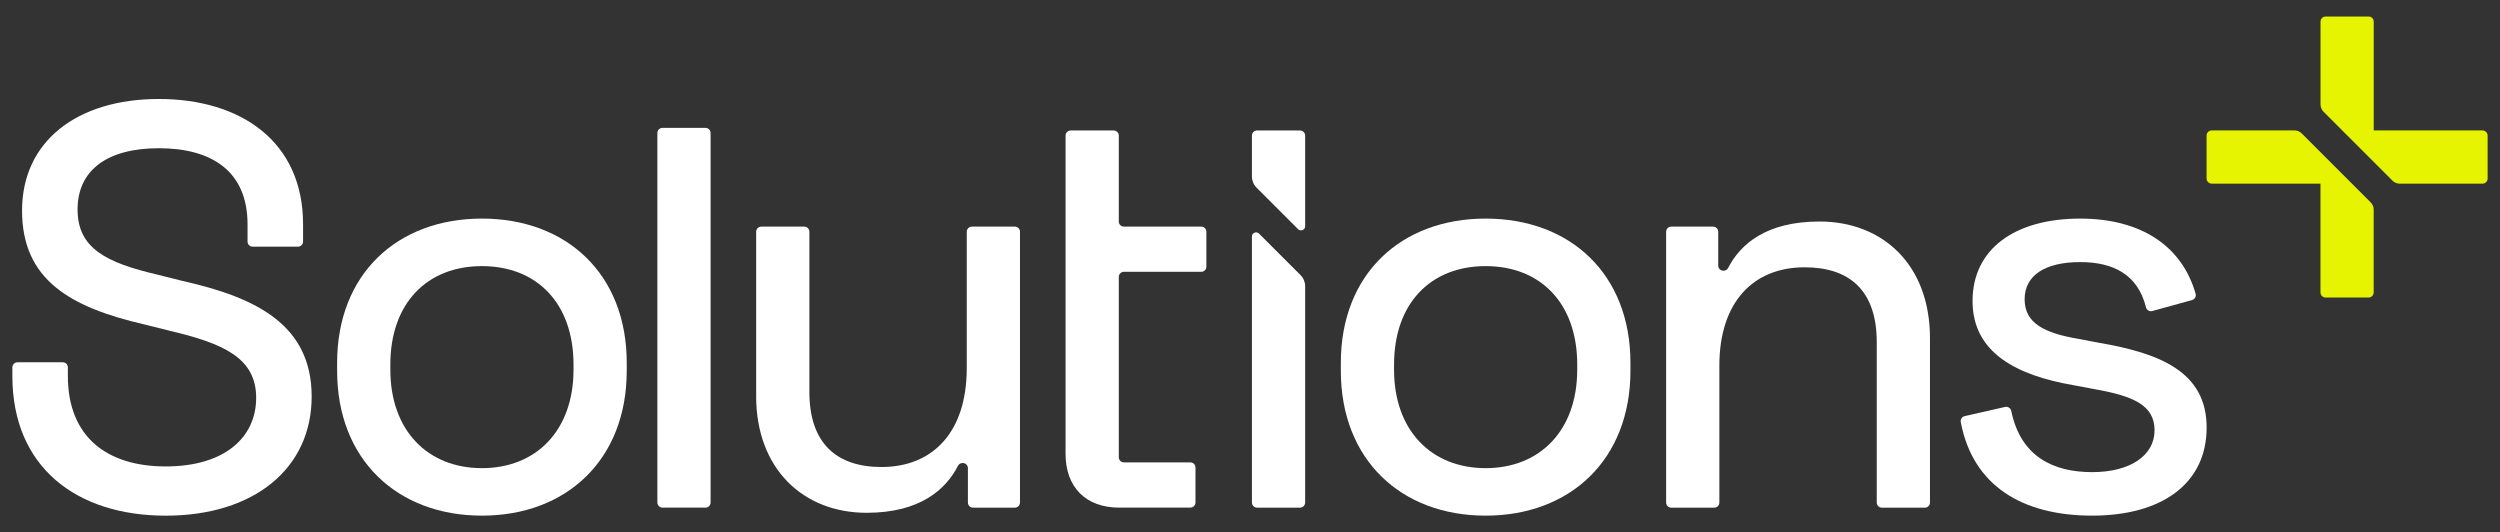
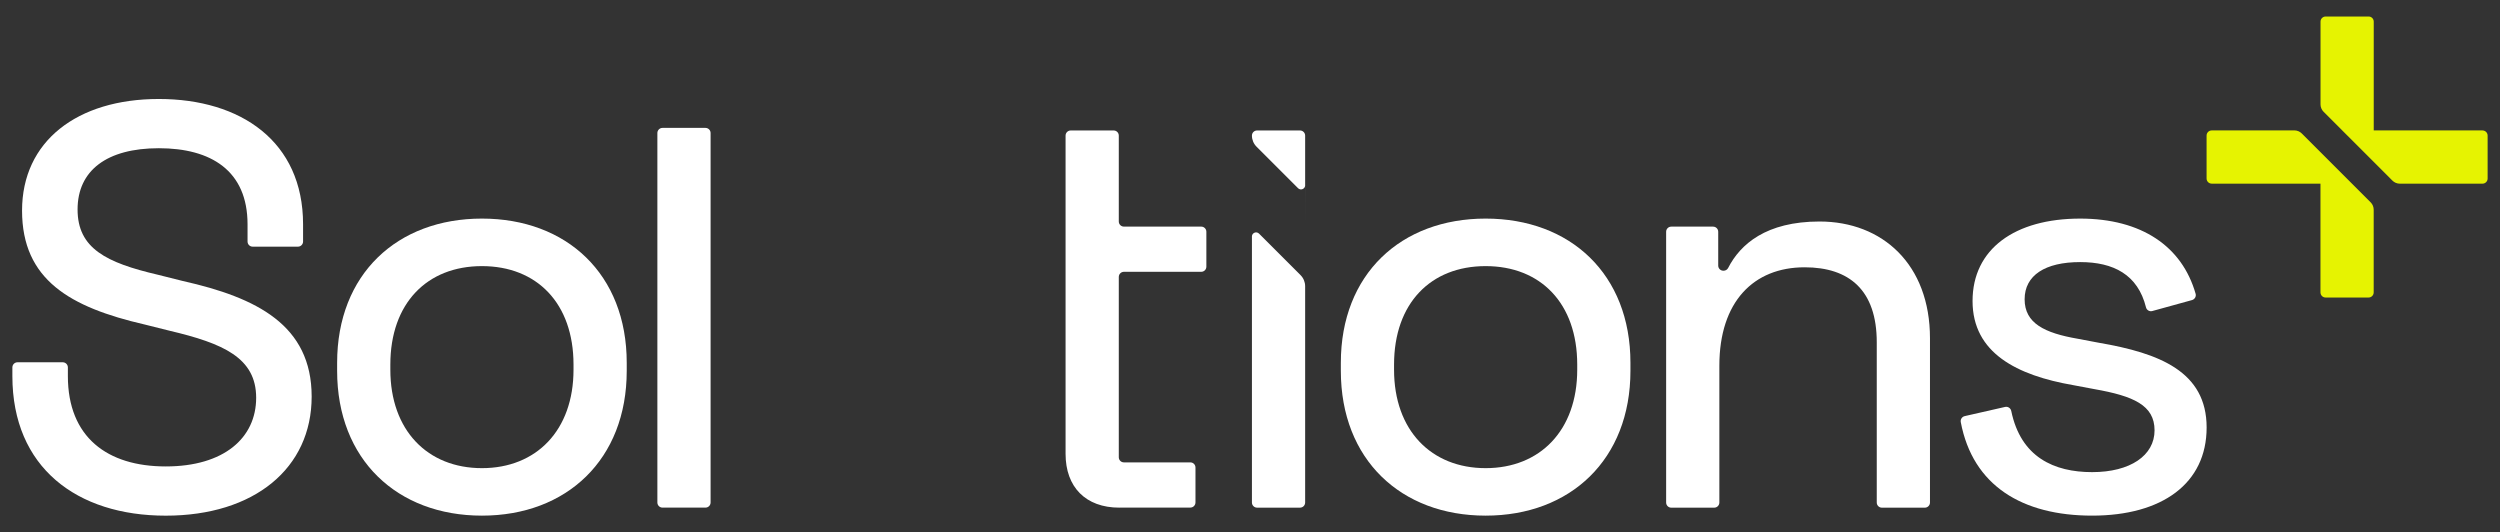
<svg xmlns="http://www.w3.org/2000/svg" id="Capa_1" viewBox="0 0 1010 215">
  <rect x="0" y="0" width="1010" height="215" fill="#333333" stroke="none" />
  <defs>
    <style>.cls-1{fill:#e6f301;}.cls-2{fill:#fff;}</style>
  </defs>
  <path class="cls-2" d="M5,151.91v-3.48c0-1.14.93-2.07,2.07-2.07h18.28c1.14,0,2.07.93,2.07,2.07v3.48c0,24.74,15.95,36.53,39.54,36.53s36.53-11.56,36.53-27.75-13.41-21.97-34.92-27.06l-10.17-2.54c-30.06-6.94-49.49-18.03-49.49-46.01s22.2-45.09,55.26-45.09,58.27,17.11,58.27,50.64v6.95c0,1.14-.93,2.07-2.07,2.07h-18.29c-1.14,0-2.07-.92-2.07-2.07v-6.95c0-21.73-14.8-30.75-35.84-30.75s-32.83,9.02-32.83,24.74,11.56,21.5,32.37,26.36l10.17,2.55c29.83,6.7,52.03,17.8,52.03,46.7s-23.12,48.1-58.96,48.1S5,188.9,5,151.91" />
  <path class="cls-2" d="M231.7,149.36v-2.08c0-24.74-14.8-39.77-37-39.77s-37,15.03-37,39.77v2.08c0,24.51,15.03,39.77,37,39.77s37-15.26,37-39.77M136.2,149.82v-3.24c0-35.84,24.28-58.27,58.5-58.27s58.5,22.43,58.5,58.27v3.24c0,35.84-24.28,58.5-58.5,58.5s-58.5-22.66-58.5-58.5" />
  <path class="cls-2" d="M265.58,203.02V53.74c0-1.14.93-2.07,2.07-2.07h17.36c1.14,0,2.07.93,2.07,2.07v149.27c0,1.14-.93,2.07-2.07,2.07h-17.36c-1.14,0-2.07-.93-2.07-2.07" />
-   <path class="cls-2" d="M305.49,160v-66.37c0-1.14.93-2.07,2.07-2.07h17.36c1.14,0,2.07.93,2.07,2.07v64.75c0,20.81,11.1,30.29,29.13,30.29,20.58,0,34.45-13.87,34.45-40v-55.04c0-1.14.93-2.07,2.07-2.07h17.36c1.14,0,2.07.93,2.07,2.07v109.39c0,1.14-.93,2.07-2.07,2.07h-16.9c-1.14,0-2.07-.93-2.07-2.07v-13.89c0-1.14-.93-2.07-2.07-2.07h-.11c-.79,0-1.49.45-1.85,1.15-4.89,9.56-15.33,18.96-36.89,18.96-25.44,0-44.63-17.57-44.63-47.17" />
  <path class="cls-2" d="M452.23,205.09c-13.64,0-21.74-8.33-21.74-21.73V54.78c0-1.14.93-2.07,2.07-2.07h17.36c1.14,0,2.07.92,2.07,2.07v34.7c0,1.14.92,2.07,2.07,2.07h31.24c1.14,0,2.07.93,2.07,2.07v14.12c0,1.14-.93,2.07-2.07,2.07h-31.24c-1.14,0-2.07.93-2.07,2.07v72.85c0,1.14.92,2.07,2.07,2.07h26.84c1.14,0,2.07.93,2.07,2.07v14.12c0,1.14-.93,2.07-2.07,2.07h-28.68Z" />
  <path class="cls-2" d="M637.2,149.36v-2.08c0-24.74-14.8-39.77-37-39.77s-37,15.03-37,39.77v2.08c0,24.51,15.03,39.77,37,39.77s37-15.26,37-39.77M541.7,149.82v-3.24c0-35.84,24.28-58.27,58.5-58.27s58.5,22.43,58.5,58.27v3.24c0,35.84-24.28,58.5-58.5,58.5s-58.5-22.66-58.5-58.5" />
  <path class="cls-2" d="M673.12,203.02v-109.39c0-1.14.93-2.07,2.07-2.07h16.9c1.14,0,2.07.92,2.07,2.07v13.67c0,1.14.92,2.07,2.07,2.07h.11c.79,0,1.49-.45,1.85-1.15,4.88-9.54,15.33-18.73,36.89-18.73,25.44,0,44.63,17.34,44.63,47.17v66.37c0,1.14-.93,2.07-2.07,2.07h-17.36c-1.14,0-2.07-.93-2.07-2.07v-64.75c0-21.04-11.1-30.29-29.14-30.29-20.58,0-34.45,13.87-34.45,39.77v55.27c0,1.14-.93,2.07-2.07,2.07h-17.36c-1.14,0-2.07-.93-2.07-2.07" />
  <path class="cls-2" d="M793.74,168.11l16.31-3.71c1.15-.26,2.26.49,2.5,1.65,3.85,18.67,17.3,24.69,32.68,24.69s25.21-6.71,25.21-16.88-8.56-13.87-24.28-16.65l-8.56-1.61c-22.66-3.93-40.69-12.95-40.69-33.99s17.11-33.3,43.47-33.3c24.81,0,41.2,11.24,46.65,30.38.31,1.09-.36,2.23-1.46,2.54l-16.03,4.42c-1.11.31-2.27-.35-2.55-1.46-3.3-13.27-13.17-18.31-26.61-18.31-14.11,0-22.43,5.32-22.43,15.03s8.09,13.64,21.5,15.95l8.56,1.62c24.28,4.17,43.47,11.56,43.47,34.22s-18.03,35.61-46.25,35.61-48.24-12.1-53.08-37.81c-.2-1.08.51-2.15,1.59-2.39" />
  <path class="cls-1" d="M926.95,52.69h-33.42c-1.14,0-2.07.93-2.07,2.07v17.36c0,1.14.92,2.07,2.07,2.07h43.94v43.94c0,1.14.93,2.07,2.07,2.07h17.36c1.14,0,2.07-.93,2.07-2.07v-33.41c0-1.12-.44-2.19-1.24-2.99l-27.81-27.81c-.79-.79-1.86-1.24-2.98-1.24" />
  <path class="cls-1" d="M1002.93,52.69h-43.94V8.74c0-1.14-.92-2.07-2.07-2.07h-17.36c-1.14,0-2.07.93-2.07,2.07v33.42c0,1.12.44,2.19,1.23,2.99l27.81,27.81c.79.79,1.86,1.24,2.98,1.24h33.42c1.14,0,2.07-.93,2.07-2.07v-17.36c0-1.14-.93-2.07-2.07-2.07" />
-   <path class="cls-2" d="M527.28,91.37v-36.59c0-1.14-.93-2.07-2.07-2.07h-17.36c-1.14,0-2.07.92-2.07,2.07v16.54c0,1.68.67,3.29,1.86,4.48l16.77,16.77c1.06,1.06,2.88.31,2.88-1.19" />
+   <path class="cls-2" d="M527.28,91.37v-36.59c0-1.14-.93-2.07-2.07-2.07h-17.36c-1.14,0-2.07.92-2.07,2.07c0,1.68.67,3.29,1.86,4.48l16.77,16.77c1.06,1.06,2.88.31,2.88-1.19" />
  <path class="cls-2" d="M505.78,95.58v107.44c0,1.14.93,2.07,2.07,2.07h17.36c1.14,0,2.07-.92,2.07-2.07v-87.39c0-1.68-.67-3.29-1.86-4.48l-16.77-16.77c-1.06-1.06-2.88-.31-2.88,1.19" />
</svg>